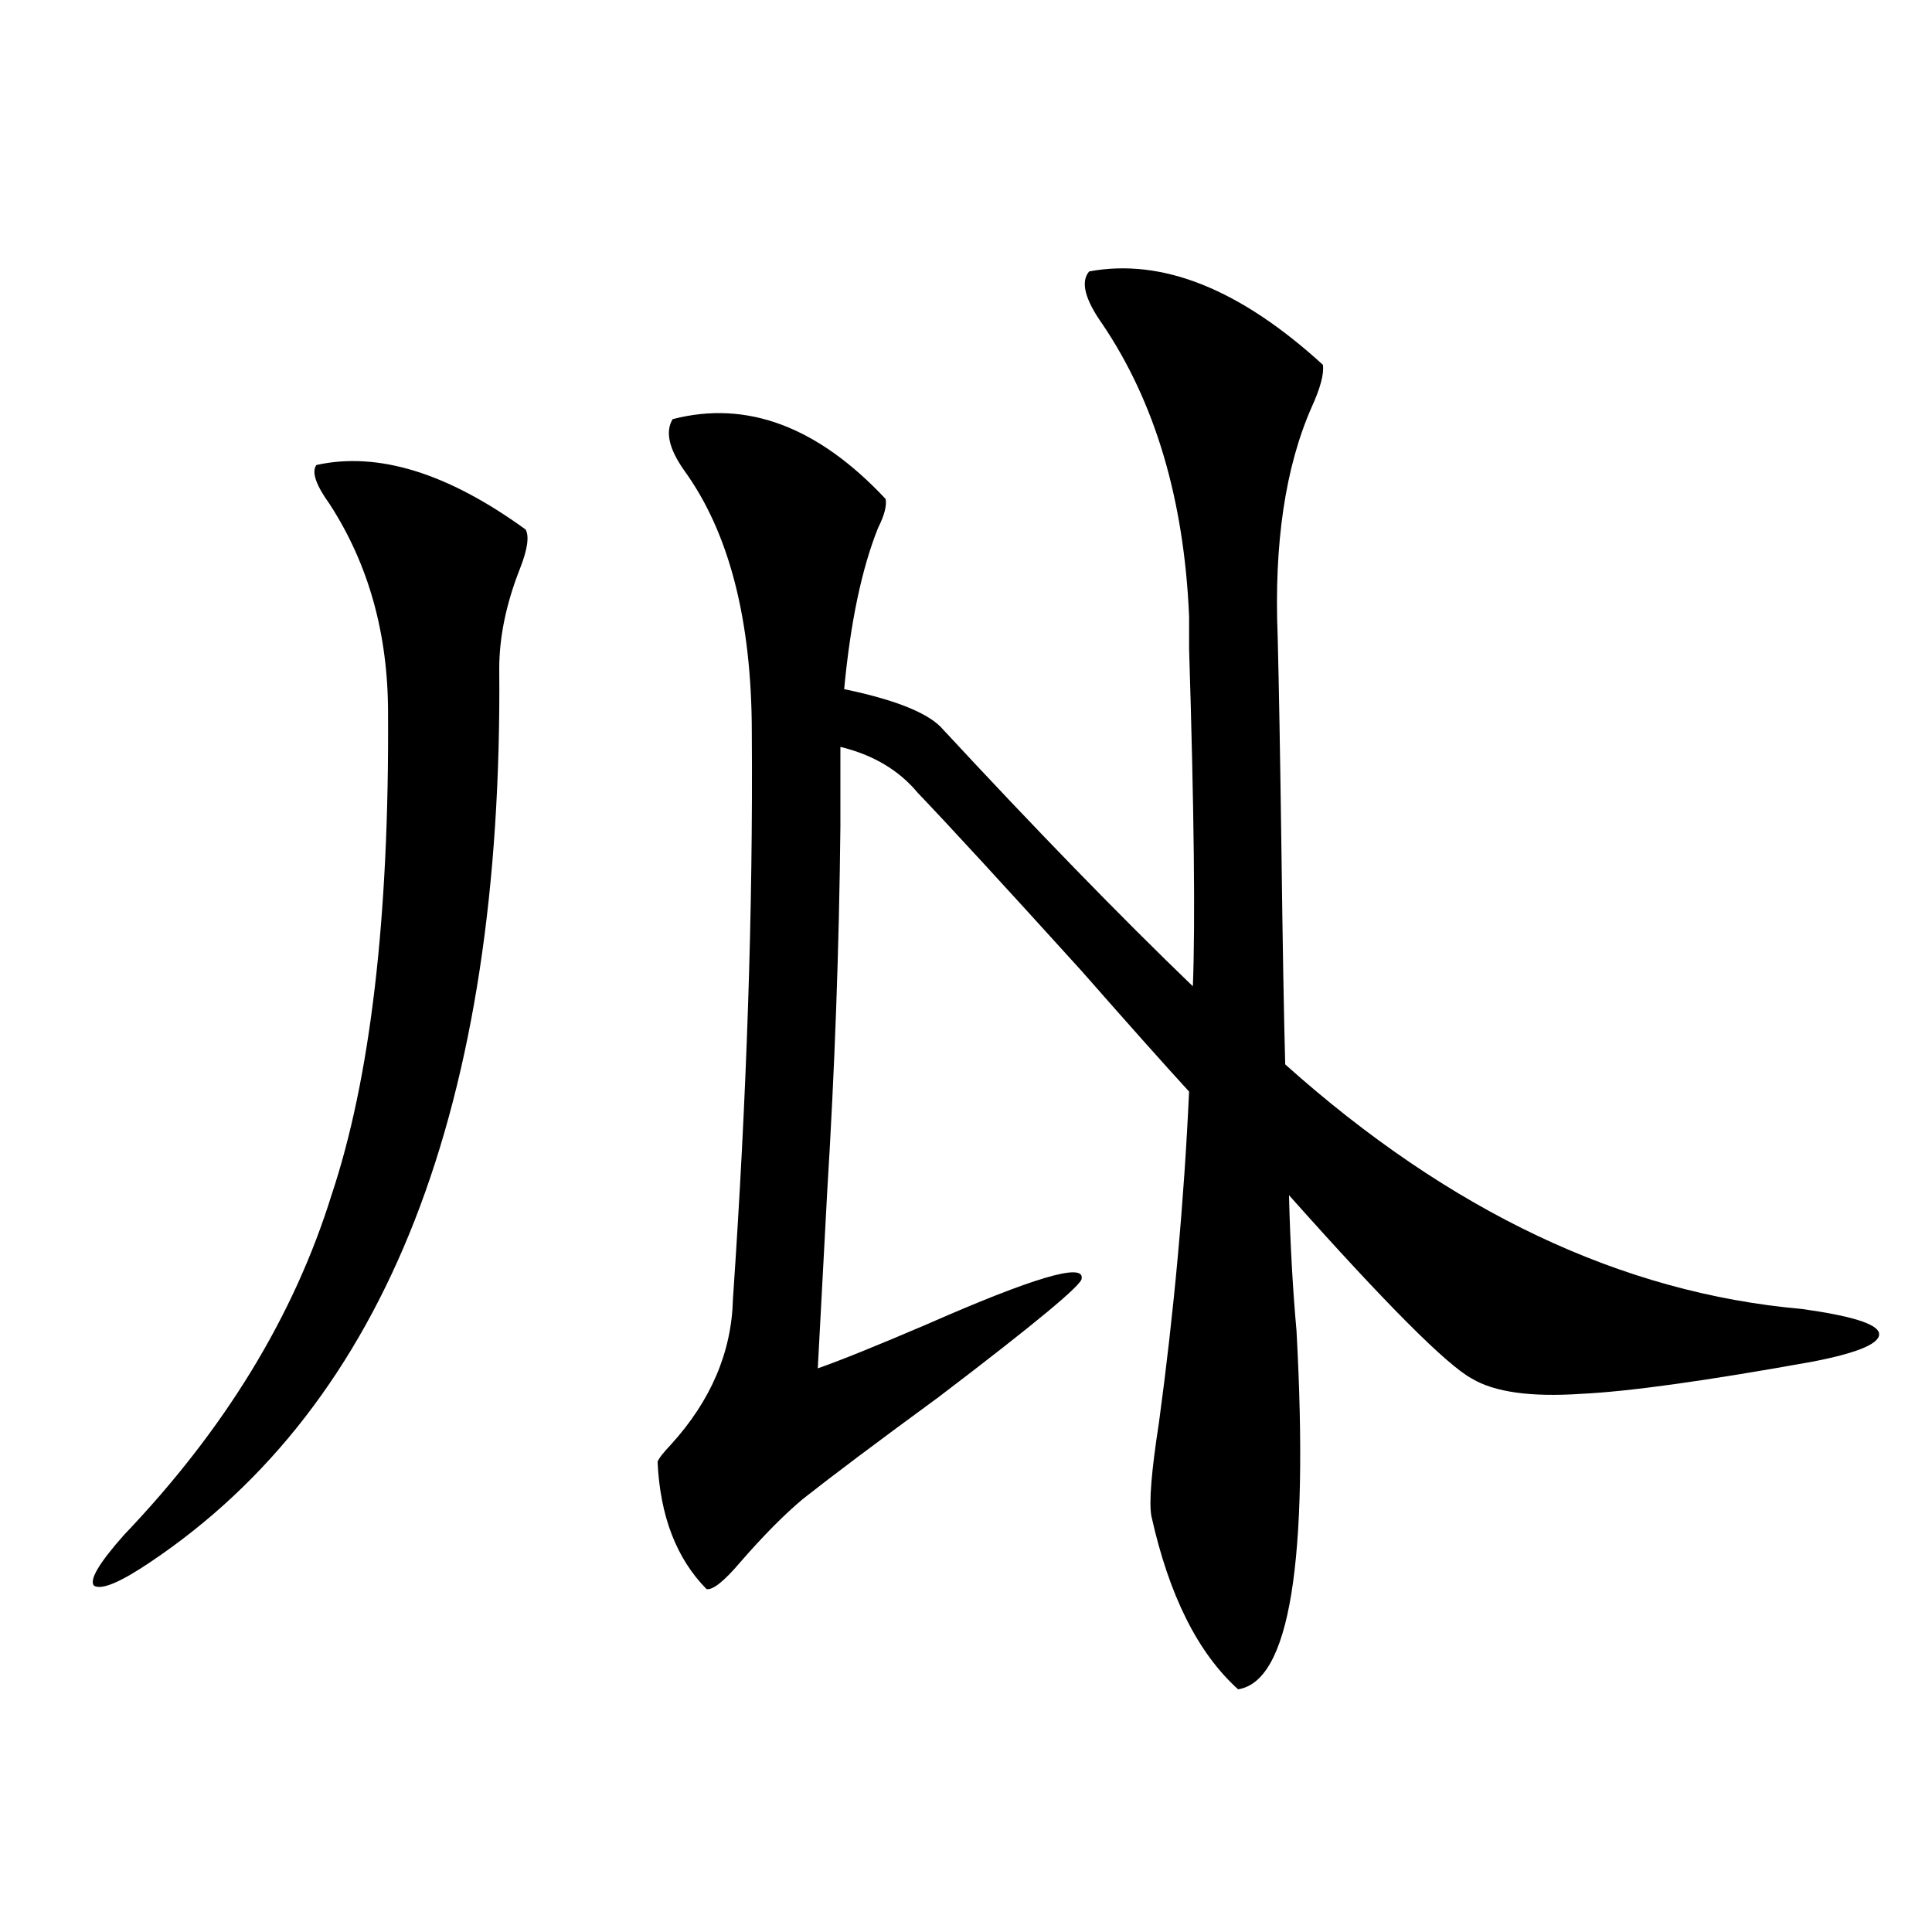
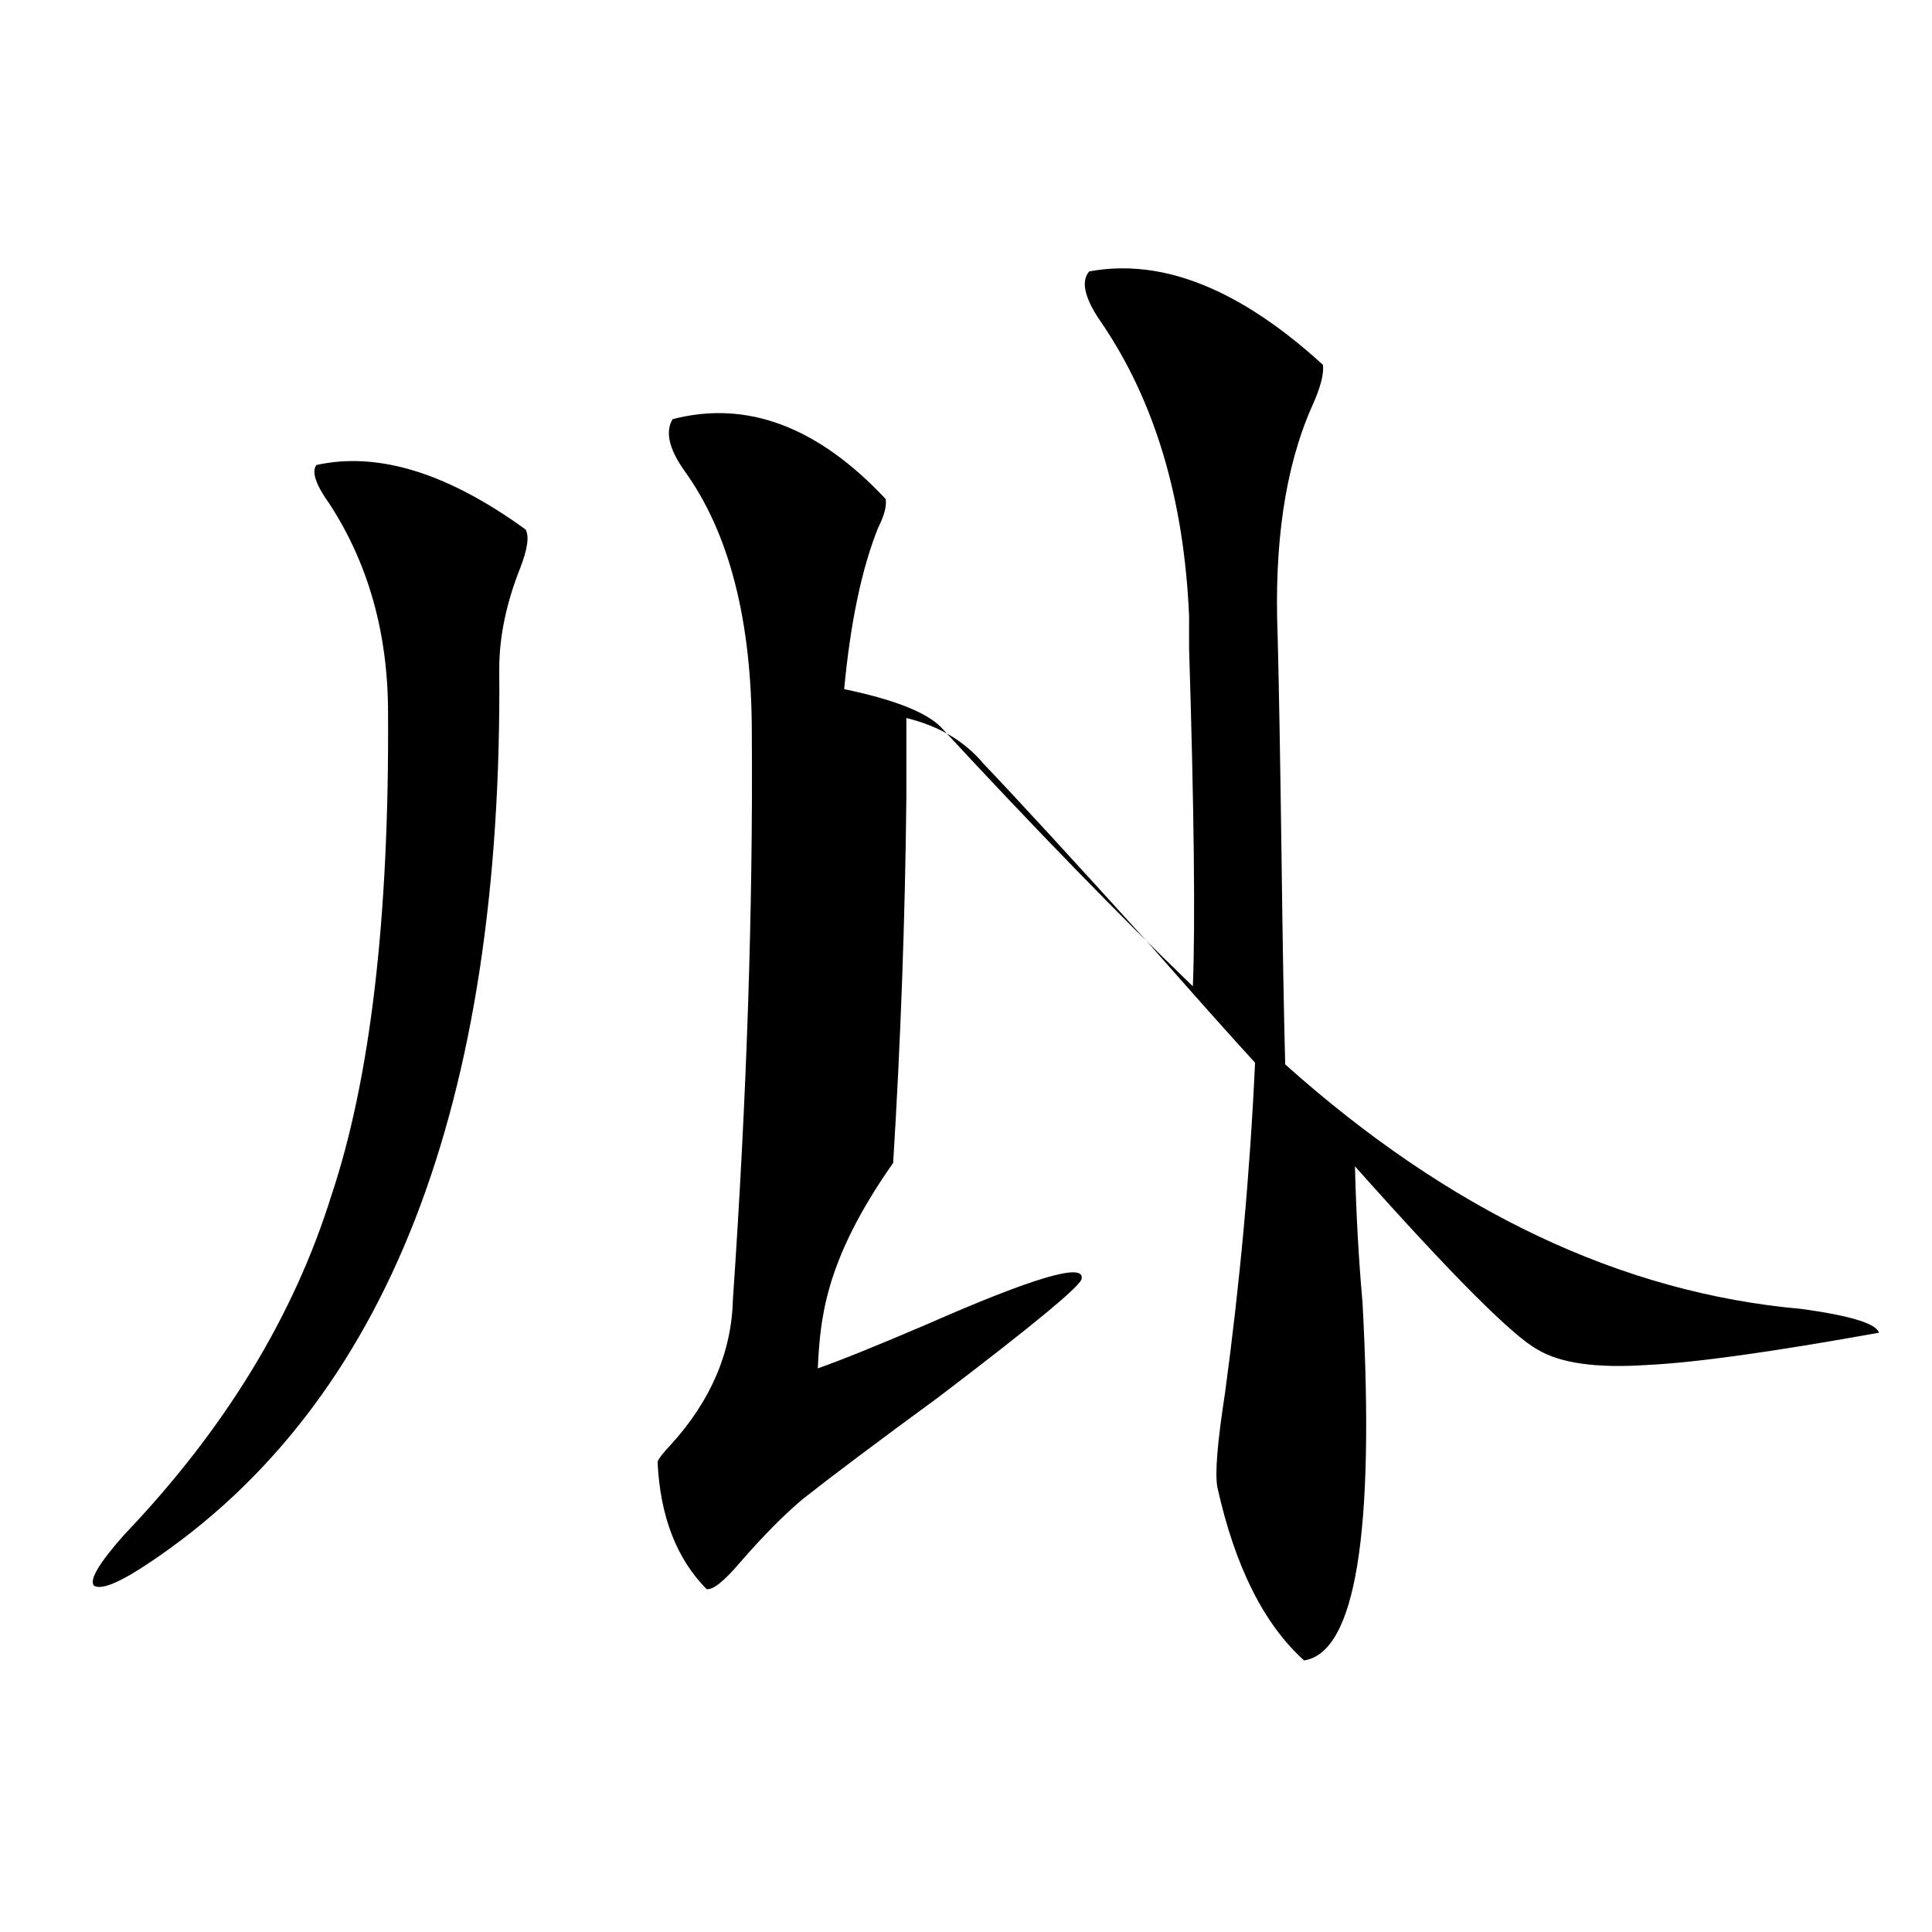
<svg xmlns="http://www.w3.org/2000/svg" version="1.1" id="图层_1" x="0px" y="0px" width="1000px" height="1000px" viewBox="0 0 1000 1000" enable-background="new 0 0 1000 1000" xml:space="preserve">
-   <path d="M163.776,240.684c31.859-7.031,67.956,4.106,108.29,33.398c1.951,3.516,0.976,10.259-2.927,20.215  c-7.164,18.169-10.731,35.458-10.731,51.855c1.951,226.181-58.215,380.278-180.483,462.305  c-15.609,10.547-25.365,14.64-29.268,12.305c-2.606-2.925,2.592-11.714,15.609-26.367c52.026-54.492,87.803-113.077,107.314-175.781  c20.152-60.343,29.908-143.55,29.268-249.609c0-41.007-10.091-77.042-30.243-108.105  C163.441,250.942,161.17,244.199,163.776,240.684z M423.282,708.262c11.707-4.093,30.563-11.714,56.584-22.852  c54.633-24.019,81.294-31.929,79.998-23.73c0.641,2.938-24.069,23.442-74.145,61.523c-31.219,22.852-54.633,40.43-70.242,52.734  c-9.756,8.212-20.487,19.048-32.194,32.52c-8.46,9.97-14.313,14.64-17.561,14.063c-15.609-15.82-24.069-37.793-25.365-65.918  c0.641-1.758,2.927-4.683,6.829-8.789c20.808-22.852,31.539-48.038,32.194-75.586c7.149-104.288,10.396-201.847,9.756-292.676  c0-58.585-11.707-103.999-35.121-136.23c-7.805-11.124-9.756-19.913-5.854-26.367c38.368-9.956,75.12,3.817,110.241,41.309  c0.641,3.516-0.655,8.501-3.902,14.941c-8.46,21.094-14.313,48.931-17.561,83.496c25.365,5.273,41.95,11.728,49.755,19.336  c49.42,53.325,93.001,98.149,130.729,134.473c1.296-32.808,0.641-91.104-1.951-174.902c0-7.608,0-13.184,0-16.699  c-2.606-60.343-17.561-110.742-44.877-151.172c-9.115-12.882-11.387-21.973-6.829-27.246c37.713-7.031,78.047,9.091,120.973,48.34  c0.641,4.696-1.311,12.017-5.854,21.973c-13.658,31.063-19.512,70.614-17.561,118.652c0.641,25.2,1.296,62.114,1.951,110.742  c0.641,50.399,1.296,87.313,1.951,110.742c85.196,76.177,174.295,118.364,267.311,126.563c25.365,3.516,38.688,7.622,39.999,12.305  c1.296,5.273-10.091,10.259-34.146,14.941c-55.288,9.97-95.287,15.532-119.997,16.699c-26.021,1.758-44.877-0.879-56.584-7.91  c-13.018-7.031-44.557-38.672-94.632-94.922c0.641,25.2,1.951,48.642,3.902,70.313c6.494,119.531-3.582,181.343-30.243,185.449  c-20.822-18.759-35.776-48.642-44.877-89.648c-1.311-7.031,0-23.14,3.902-48.34c7.805-57.417,13.003-114.546,15.609-171.387  c-12.362-13.472-30.898-34.277-55.608-62.402c-40.334-44.522-68.626-75.284-84.876-92.285c-9.756-11.714-23.094-19.624-39.999-23.73  v41.309c-0.655,62.704-2.927,125.684-6.829,188.965C426.209,653.192,424.578,683.652,423.282,708.262z" />
+   <path d="M163.776,240.684c31.859-7.031,67.956,4.106,108.29,33.398c1.951,3.516,0.976,10.259-2.927,20.215  c-7.164,18.169-10.731,35.458-10.731,51.855c1.951,226.181-58.215,380.278-180.483,462.305  c-15.609,10.547-25.365,14.64-29.268,12.305c-2.606-2.925,2.592-11.714,15.609-26.367c52.026-54.492,87.803-113.077,107.314-175.781  c20.152-60.343,29.908-143.55,29.268-249.609c0-41.007-10.091-77.042-30.243-108.105  C163.441,250.942,161.17,244.199,163.776,240.684z M423.282,708.262c11.707-4.093,30.563-11.714,56.584-22.852  c54.633-24.019,81.294-31.929,79.998-23.73c0.641,2.938-24.069,23.442-74.145,61.523c-31.219,22.852-54.633,40.43-70.242,52.734  c-9.756,8.212-20.487,19.048-32.194,32.52c-8.46,9.97-14.313,14.64-17.561,14.063c-15.609-15.82-24.069-37.793-25.365-65.918  c0.641-1.758,2.927-4.683,6.829-8.789c20.808-22.852,31.539-48.038,32.194-75.586c7.149-104.288,10.396-201.847,9.756-292.676  c0-58.585-11.707-103.999-35.121-136.23c-7.805-11.124-9.756-19.913-5.854-26.367c38.368-9.956,75.12,3.817,110.241,41.309  c0.641,3.516-0.655,8.501-3.902,14.941c-8.46,21.094-14.313,48.931-17.561,83.496c25.365,5.273,41.95,11.728,49.755,19.336  c49.42,53.325,93.001,98.149,130.729,134.473c1.296-32.808,0.641-91.104-1.951-174.902c0-7.608,0-13.184,0-16.699  c-2.606-60.343-17.561-110.742-44.877-151.172c-9.115-12.882-11.387-21.973-6.829-27.246c37.713-7.031,78.047,9.091,120.973,48.34  c0.641,4.696-1.311,12.017-5.854,21.973c-13.658,31.063-19.512,70.614-17.561,118.652c0.641,25.2,1.296,62.114,1.951,110.742  c0.641,50.399,1.296,87.313,1.951,110.742c85.196,76.177,174.295,118.364,267.311,126.563c25.365,3.516,38.688,7.622,39.999,12.305  c-55.288,9.97-95.287,15.532-119.997,16.699c-26.021,1.758-44.877-0.879-56.584-7.91  c-13.018-7.031-44.557-38.672-94.632-94.922c0.641,25.2,1.951,48.642,3.902,70.313c6.494,119.531-3.582,181.343-30.243,185.449  c-20.822-18.759-35.776-48.642-44.877-89.648c-1.311-7.031,0-23.14,3.902-48.34c7.805-57.417,13.003-114.546,15.609-171.387  c-12.362-13.472-30.898-34.277-55.608-62.402c-40.334-44.522-68.626-75.284-84.876-92.285c-9.756-11.714-23.094-19.624-39.999-23.73  v41.309c-0.655,62.704-2.927,125.684-6.829,188.965C426.209,653.192,424.578,683.652,423.282,708.262z" />
</svg>